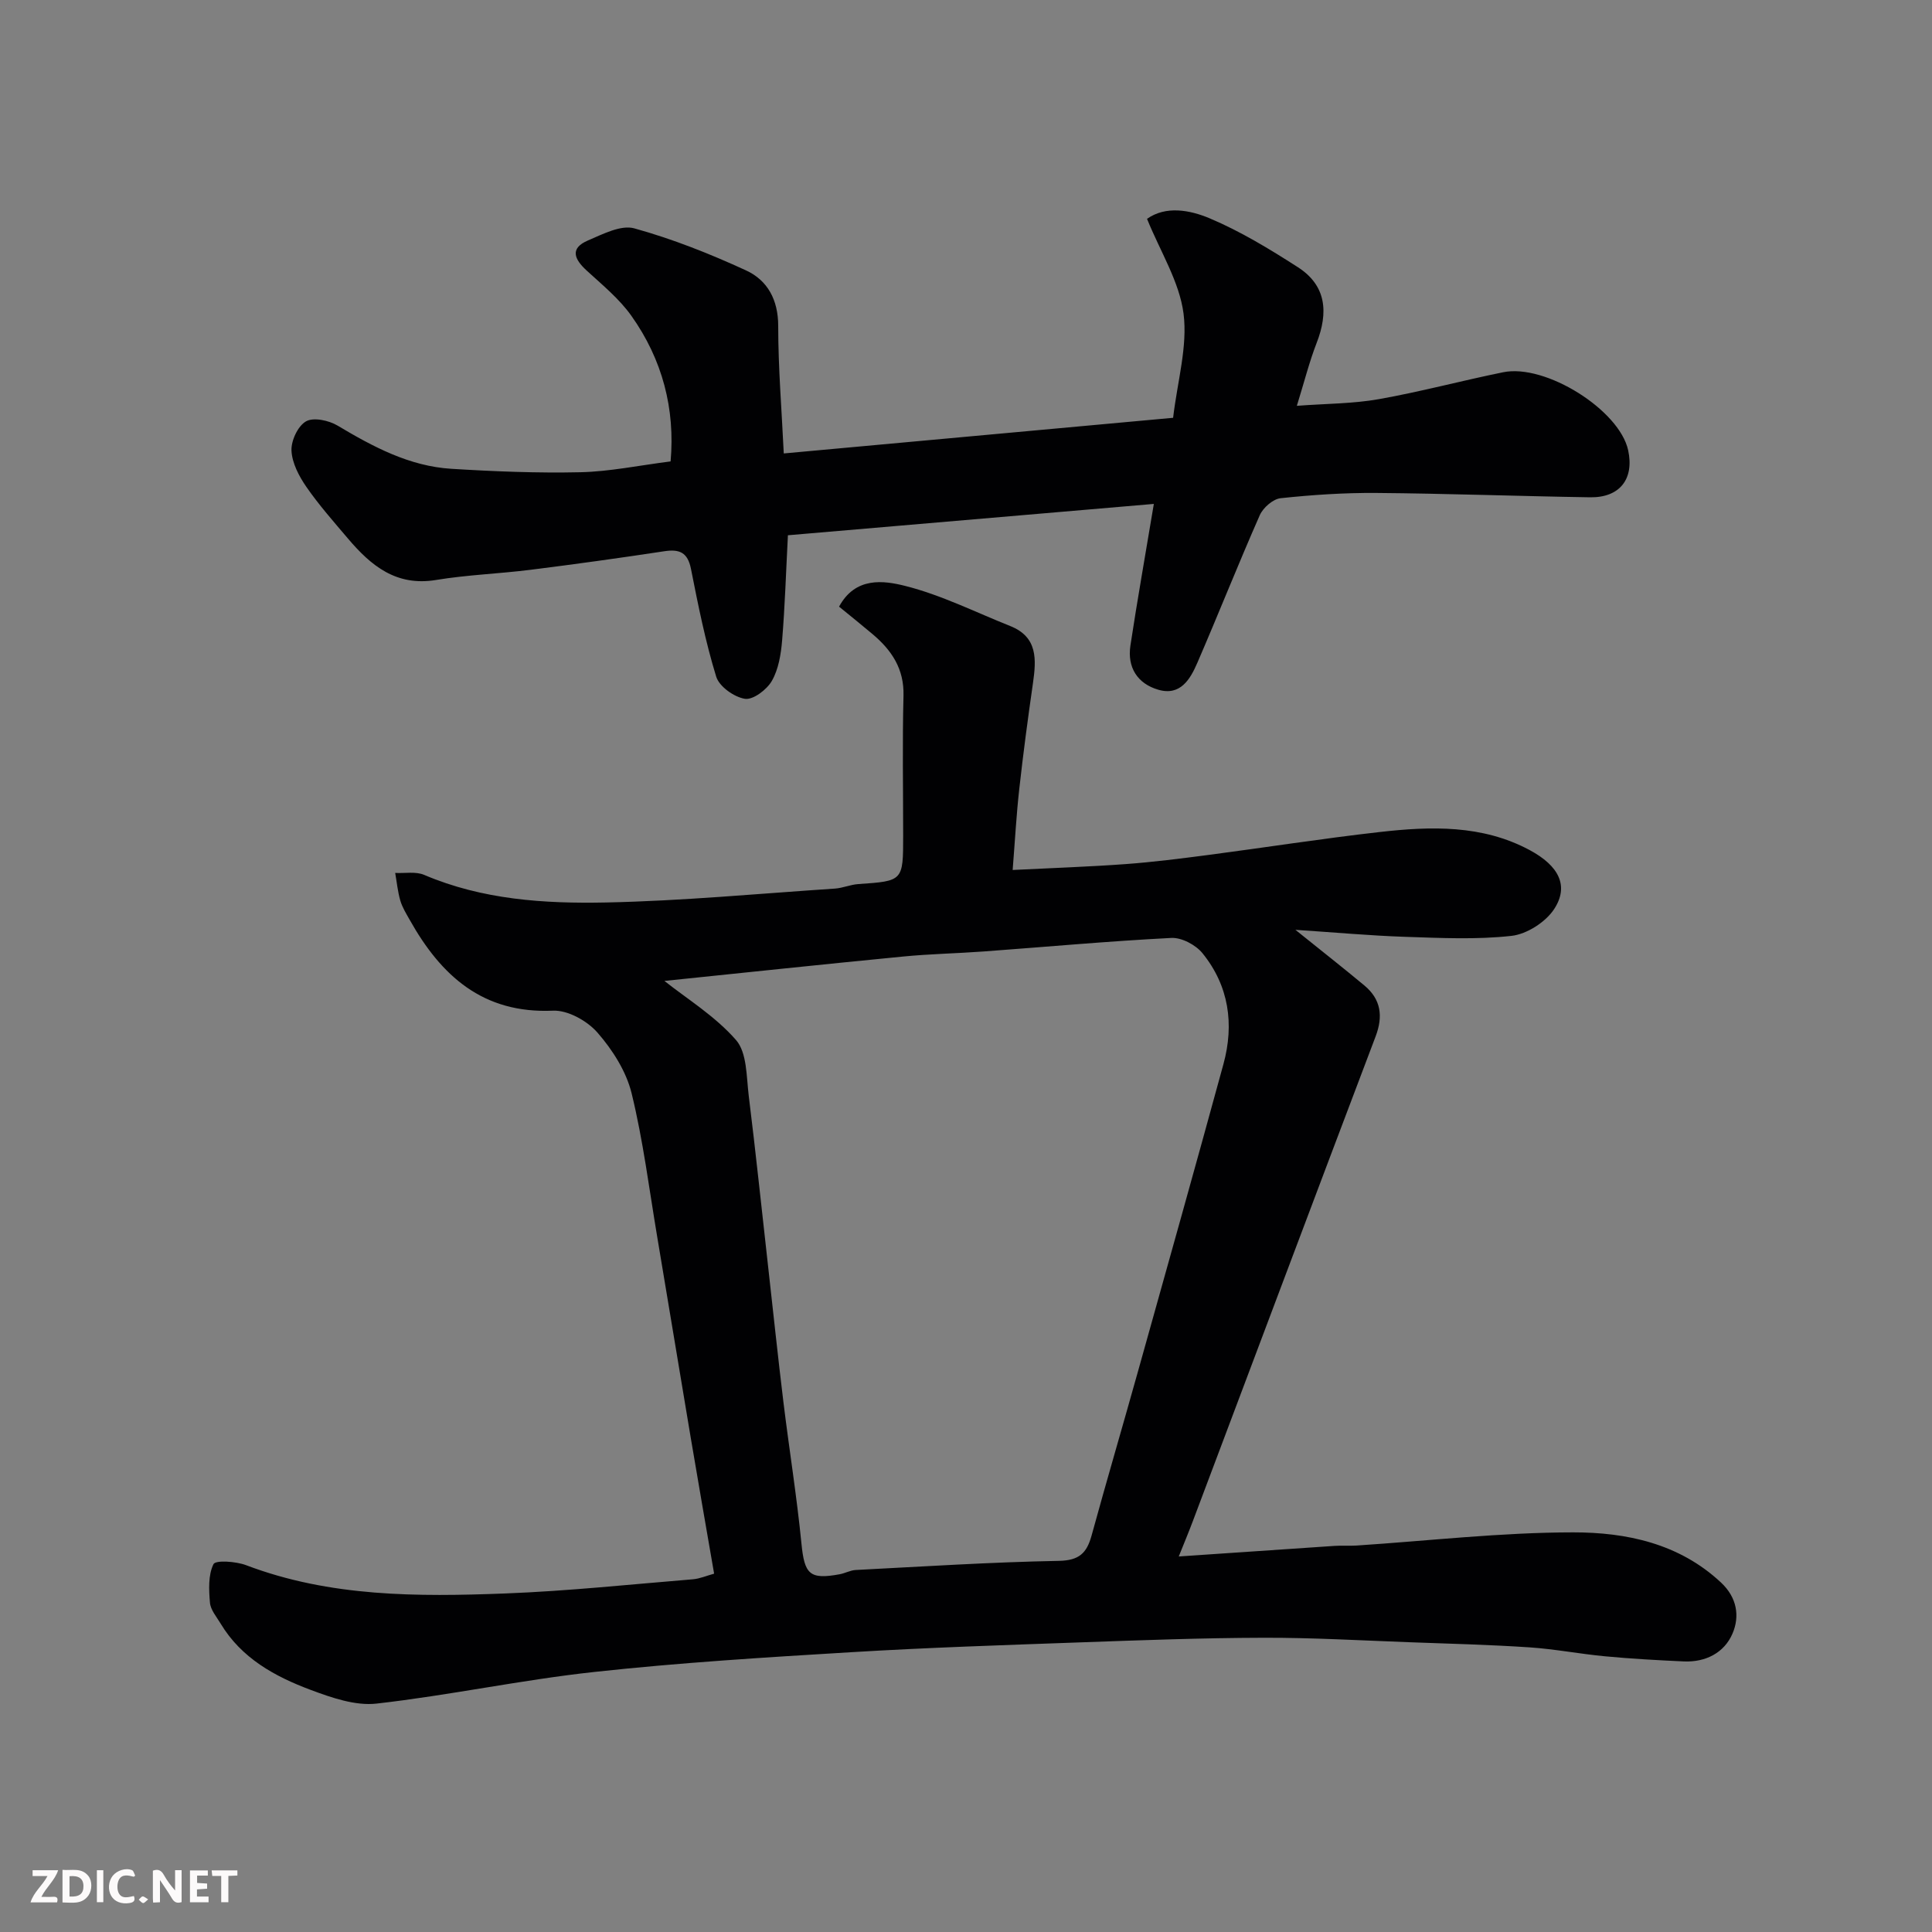
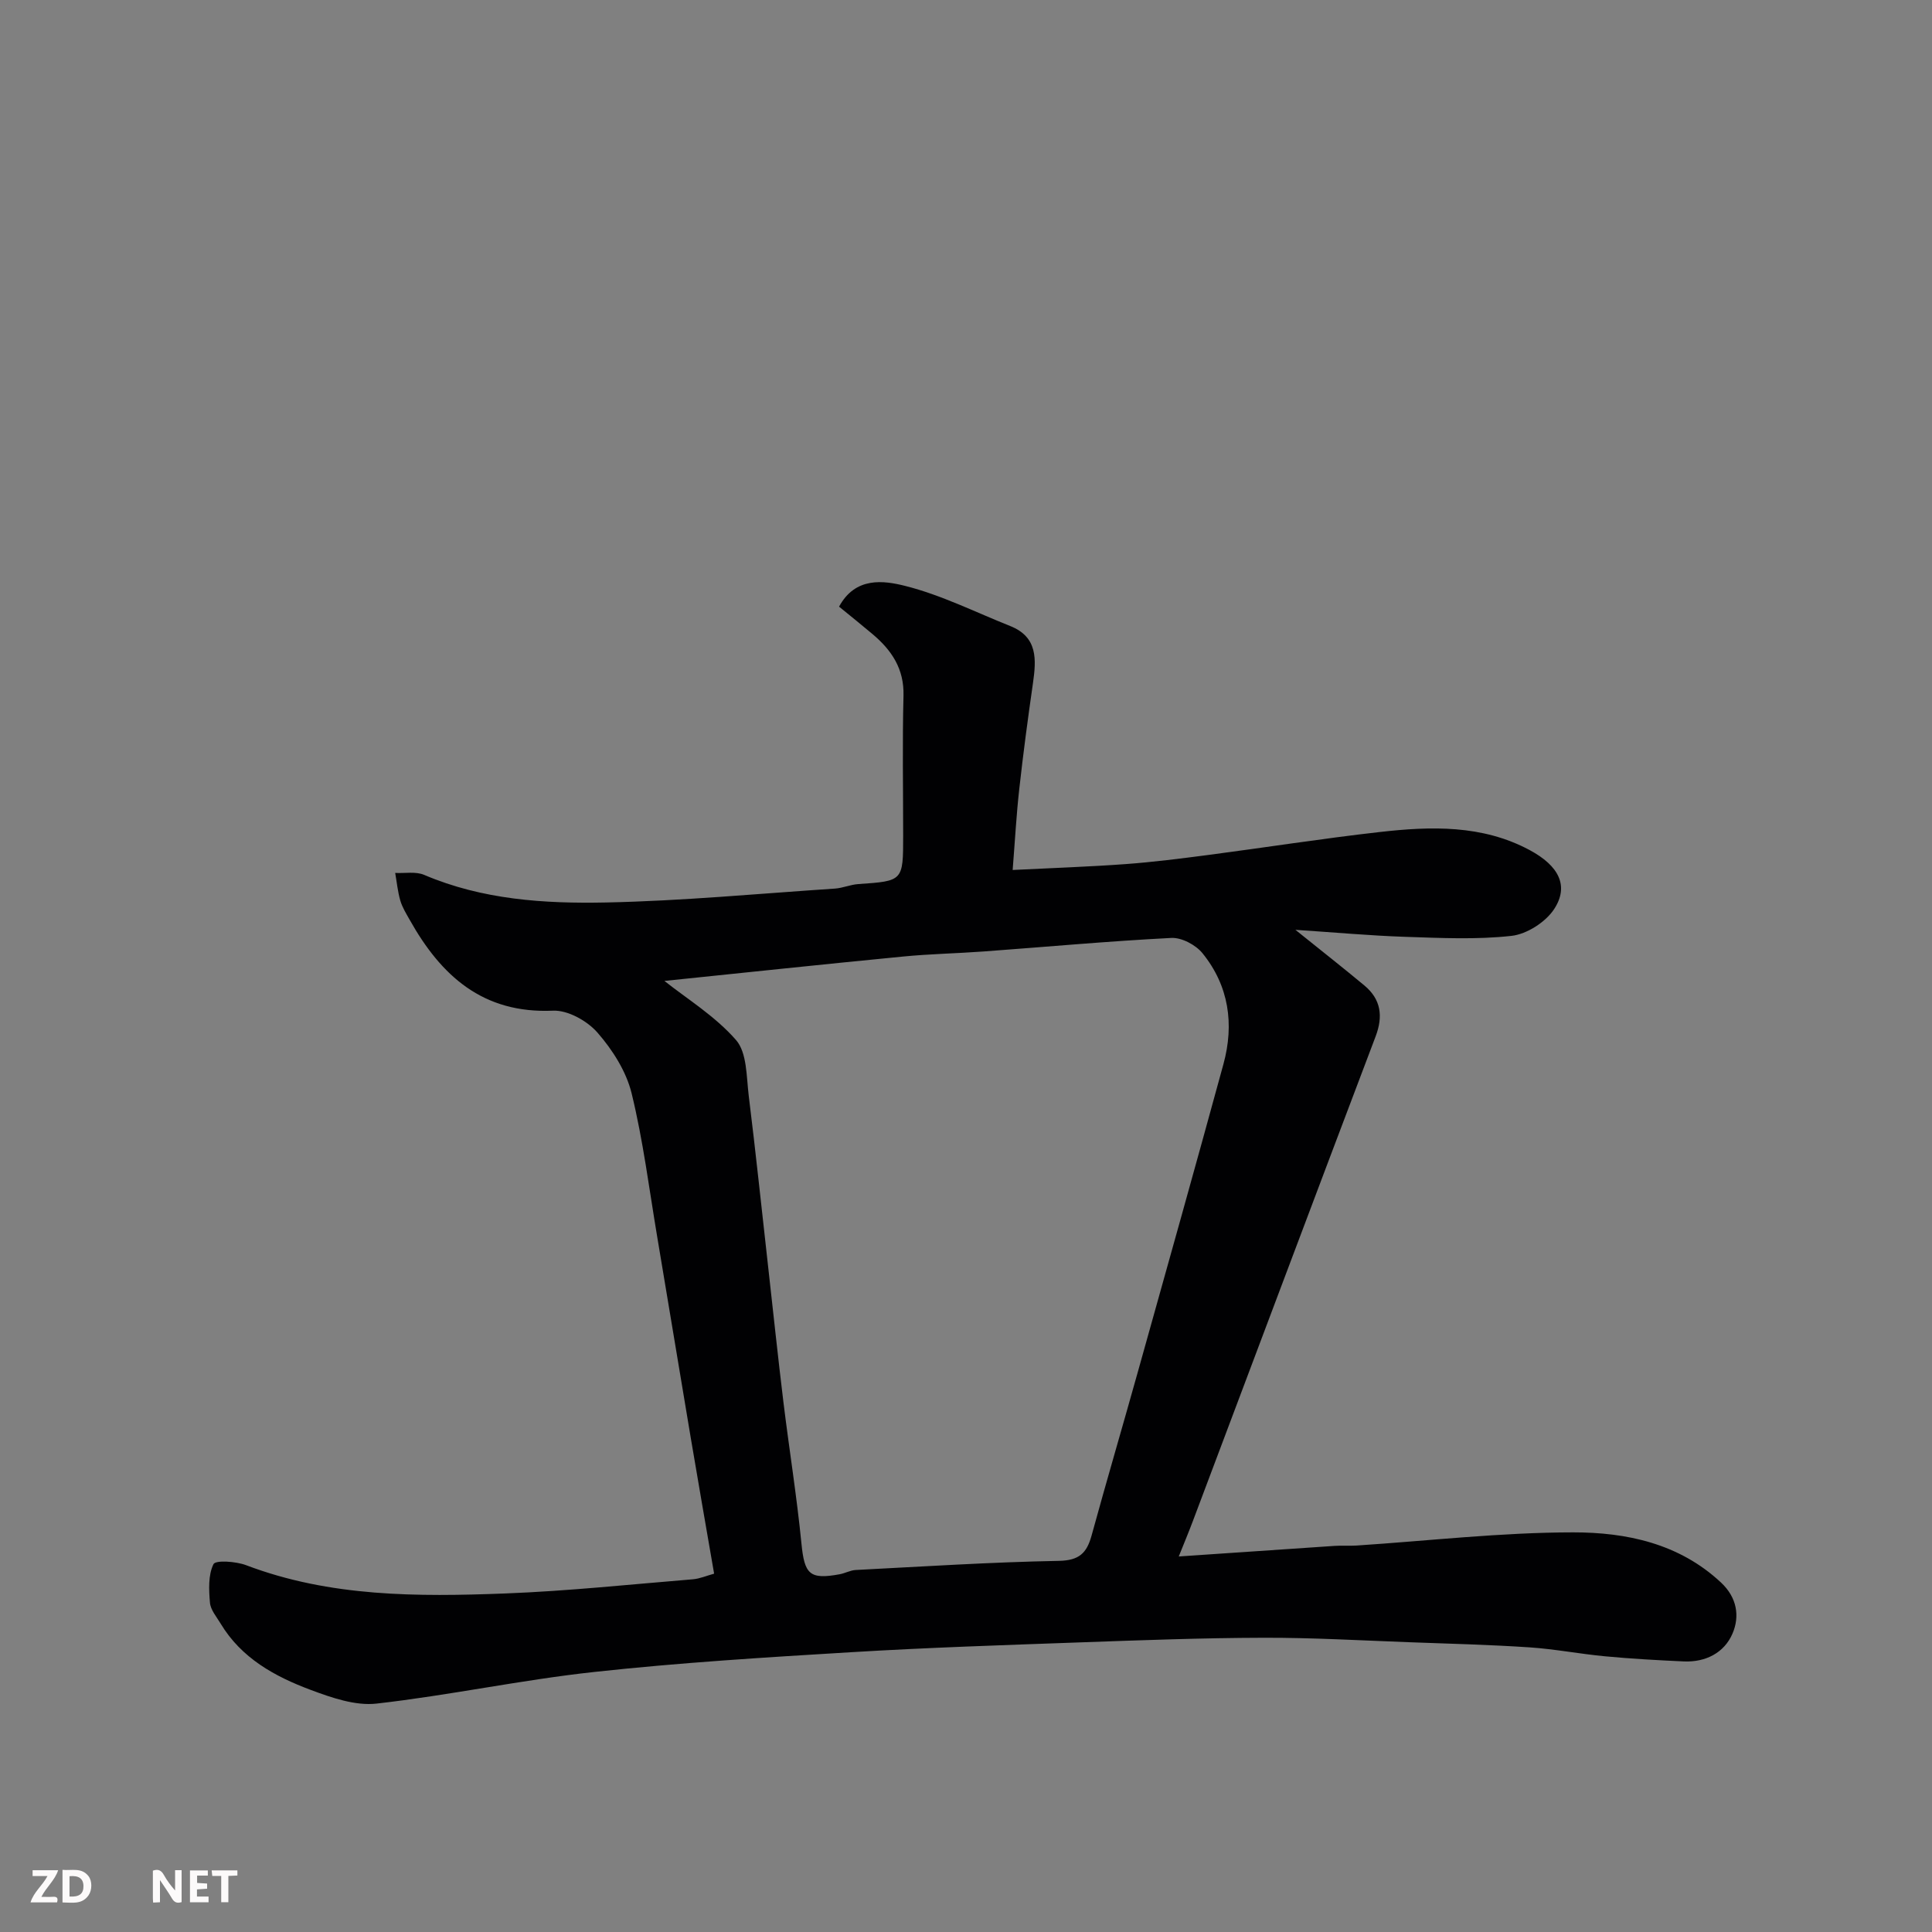
<svg xmlns="http://www.w3.org/2000/svg" enable-background="new 0 0 400 400" viewBox="0 0 400 400">
  <rect x="0" y="0" width="400" height="400" fill="#808080" stroke="none" />
  <path d="m147.85 325.81c-1.69-9.78-3.29-18.93-4.83-28.08-2.33-13.84-4.6-27.69-6.93-41.53-1.68-9.97-2.93-20.05-5.32-29.84-1.11-4.54-3.95-9-7.07-12.57-2.12-2.43-6.14-4.68-9.21-4.54-14.54.64-23.18-7.23-29.68-18.83-.72-1.28-1.52-2.57-1.93-3.96-.54-1.86-.72-3.81-1.06-5.73 2.02.11 4.27-.34 6.01.41 12.08 5.15 24.9 5.97 37.65 5.71 15.81-.33 31.6-1.83 47.4-2.88 1.61-.11 3.19-.82 4.8-.93 9.3-.64 9.31-.6 9.31-10.03 0-9.66-.18-19.33.07-28.99.14-5.55-2.45-9.39-6.38-12.71-2.25-1.9-4.55-3.74-6.96-5.71 3.38-6.25 9.26-5.41 13.7-4.29 7.47 1.88 14.52 5.43 21.73 8.3 5.74 2.28 5.41 6.94 4.71 11.86-1.05 7.27-2.02 14.56-2.83 21.87-.6 5.35-.89 10.74-1.37 16.78 8.34-.42 15.89-.67 23.41-1.22 5.72-.42 11.42-1.15 17.1-1.89 11.84-1.55 23.64-3.41 35.5-4.75 10.57-1.2 21.19-1.53 31.01 3.73 6.1 3.27 8.2 7.44 5.1 12.21-1.76 2.7-5.65 5.2-8.83 5.56-7.26.81-14.67.44-22.01.2-7.26-.24-14.51-.91-22.74-1.45 5.37 4.32 9.88 7.86 14.29 11.53 3.43 2.86 3.9 6.36 2.32 10.53-12.67 33.43-25.25 66.94-37.87 100.43-.84 2.23-1.76 4.43-2.89 7.25 11.22-.76 21.74-1.49 32.26-2.19 1.49-.1 3 .02 4.5-.07 14.96-.98 29.93-2.72 44.89-2.73 11.01-.01 21.96 2.28 30.63 10.4 3.32 3.11 3.9 6.99 2.36 10.57-1.71 3.97-5.57 5.95-10.09 5.75-5.44-.25-10.87-.55-16.29-1.06-5.22-.49-10.39-1.5-15.61-1.85-8.25-.55-16.53-.76-24.79-1.06-10.1-.37-20.2-.96-30.29-.93-12.6.03-25.2.5-37.79.95-15.87.57-31.74 1.08-47.59 2.04-17.75 1.07-35.52 2.16-53.19 4.09-15.09 1.64-30 4.84-45.08 6.55-4.41.5-9.32-1.22-13.66-2.84-7.41-2.77-14.33-6.56-18.63-13.72-.84-1.4-2.08-2.83-2.21-4.32-.23-2.68-.38-5.74.73-7.99.43-.87 4.64-.58 6.74.21 17.4 6.61 35.54 6.55 53.66 5.86 12.99-.5 25.94-1.88 38.9-2.94 1.42-.13 2.79-.73 4.35-1.16zm-10.29-122.72c4.6 3.66 10.49 7.27 14.82 12.23 2.3 2.63 2.15 7.59 2.64 11.56 1.45 11.7 2.67 23.44 3.99 35.16 1.06 9.45 2.05 18.9 3.2 28.34 1.19 9.74 2.76 19.44 3.72 29.19.63 6.35 1.66 7.52 7.93 6.36 1.12-.21 2.19-.82 3.3-.88 14.02-.72 28.03-1.63 42.06-1.89 4.2-.08 5.77-1.6 6.77-5.21 3.14-11.44 6.49-22.82 9.68-34.24 5.91-21.12 11.85-42.24 17.63-63.4 2.26-8.27 1.14-16.21-4.35-22.97-1.4-1.72-4.31-3.26-6.44-3.15-12.96.66-25.9 1.85-38.85 2.8-5.59.41-11.21.51-16.78 1.06-17 1.65-33.96 3.46-49.32 5.04z" fill="#010103" />
-   <path d="m238.89 104.33c-25.41 2.18-50.44 4.32-75.76 6.49-.4 7.65-.62 14.73-1.2 21.77-.24 2.87-.74 5.97-2.13 8.39-1.04 1.81-3.89 3.97-5.57 3.7-2.24-.35-5.32-2.54-5.95-4.59-2.24-7.28-3.74-14.81-5.22-22.3-.68-3.42-2.36-4.14-5.53-3.66-9.21 1.4-18.45 2.68-27.69 3.84-6.51.82-13.11 1.04-19.58 2.11-8.23 1.36-13.46-2.97-18.21-8.57-2.97-3.5-6.03-6.96-8.63-10.72-1.52-2.2-2.95-4.93-3.07-7.48-.1-2.06 1.31-5.1 3-6.07 1.54-.89 4.72-.21 6.53.87 7.36 4.39 14.86 8.41 23.56 8.95 8.9.55 17.85.91 26.76.71 6.03-.14 12.04-1.4 18.64-2.24.96-10.86-1.68-21.07-8.11-30.13-2.51-3.54-6.02-6.41-9.26-9.38-2.6-2.38-3.54-4.62.29-6.25 3.05-1.3 6.8-3.26 9.57-2.49 7.91 2.19 15.64 5.26 23.12 8.7 4.46 2.05 6.67 6.09 6.67 11.51 0 8.73.73 17.47 1.15 26.39 26.87-2.46 53.47-4.9 80.61-7.38.89-7.58 3.03-14.77 2.16-21.57-.85-6.59-4.79-12.79-7.56-19.62 3.88-2.75 8.85-1.85 12.99-.1 6.37 2.69 12.39 6.35 18.24 10.11 5.95 3.82 6.32 9.42 3.89 15.67-1.52 3.92-2.55 8.03-4.1 13.03 6.12-.46 11.64-.43 16.98-1.38 8.63-1.53 17.13-3.82 25.73-5.57 8.81-1.8 24.07 7.83 25.88 16.14 1.29 5.94-1.72 9.84-7.87 9.75-14.77-.23-29.53-.78-44.3-.9-6.6-.05-13.22.39-19.79 1.09-1.57.17-3.61 1.96-4.3 3.5-4.47 10.13-8.54 20.43-12.94 30.59-1.46 3.38-3.51 6.9-8.08 5.56-4.32-1.26-6.45-4.62-5.77-9.14 1.41-9.32 3.07-18.62 4.85-29.33z" fill="#010103" />
  <g fill="#fcfafa">
    <path d="m37.59 393.81c-.92.31-1.52.05-2-.78-.7-1.2-1.52-2.34-2.47-3.78v4.59c-.55.03-.95.05-1.41.07-.03-.37-.06-.64-.06-.91 0-1.91 0-3.81 0-5.7 1.13-.41 1.77-.03 2.29.91.62 1.11 1.38 2.14 2.31 3.19v-4.2h1.35v6.61z" />
    <path d="m12.94 393.88v-6.75c1.9.19 3.93-.54 5.37 1.29.8 1.01.78 2.88.03 3.97-1.37 1.97-3.4 1.51-5.4 1.49m1.45-1.22c2.04.12 2.92-.58 2.89-2.21-.03-1.51-.98-2.19-2.89-2z" />
    <path d="m11.81 393.87h-5.49c.68-2.18 2.47-3.48 3.51-5.45h-3.08v-1.21h5.29c-.71 2.13-2.44 3.48-3.47 5.51.86 0 1.63.04 2.39-.01.79-.05 1.14.21.85 1.16" />
    <path d="m39.33 393.86v-6.61h3.7v1.07h-2.22v1.52c.68.04 1.34.09 2.07.13v1.07c-.72.05-1.38.09-2.1.14v1.48h2.4v1.19h-3.84z" />
-     <path d="m27.71 388.56c-1.15-.3-2.46-.61-3.1.64-.37.73-.41 1.93-.06 2.67.63 1.35 1.99.93 3.17.68.35.94-.01 1.32-.93 1.46-1.62.25-3.05-.27-3.76-1.48-.73-1.24-.6-3.03.31-4.17.88-1.11 2.71-1.7 4-1.16.32.13.44.74.65 1.12-.1.08-.19.16-.28.24" />
    <path d="m49.15 387.24v1.07c-.59.02-1.17.05-1.87.08v5.44h-1.48v-5.44h-1.85c-.05-.4-.08-.73-.13-1.15z" />
-     <path d="m20.06 387.21h1.33v6.62h-1.33z" />
-     <path d="m30.68 393.25c-.49.38-.8.79-1.05.76-.32-.05-.6-.45-.9-.7.26-.24.51-.64.8-.67.29-.04.62.3 1.15.61" />
  </g>
</svg>